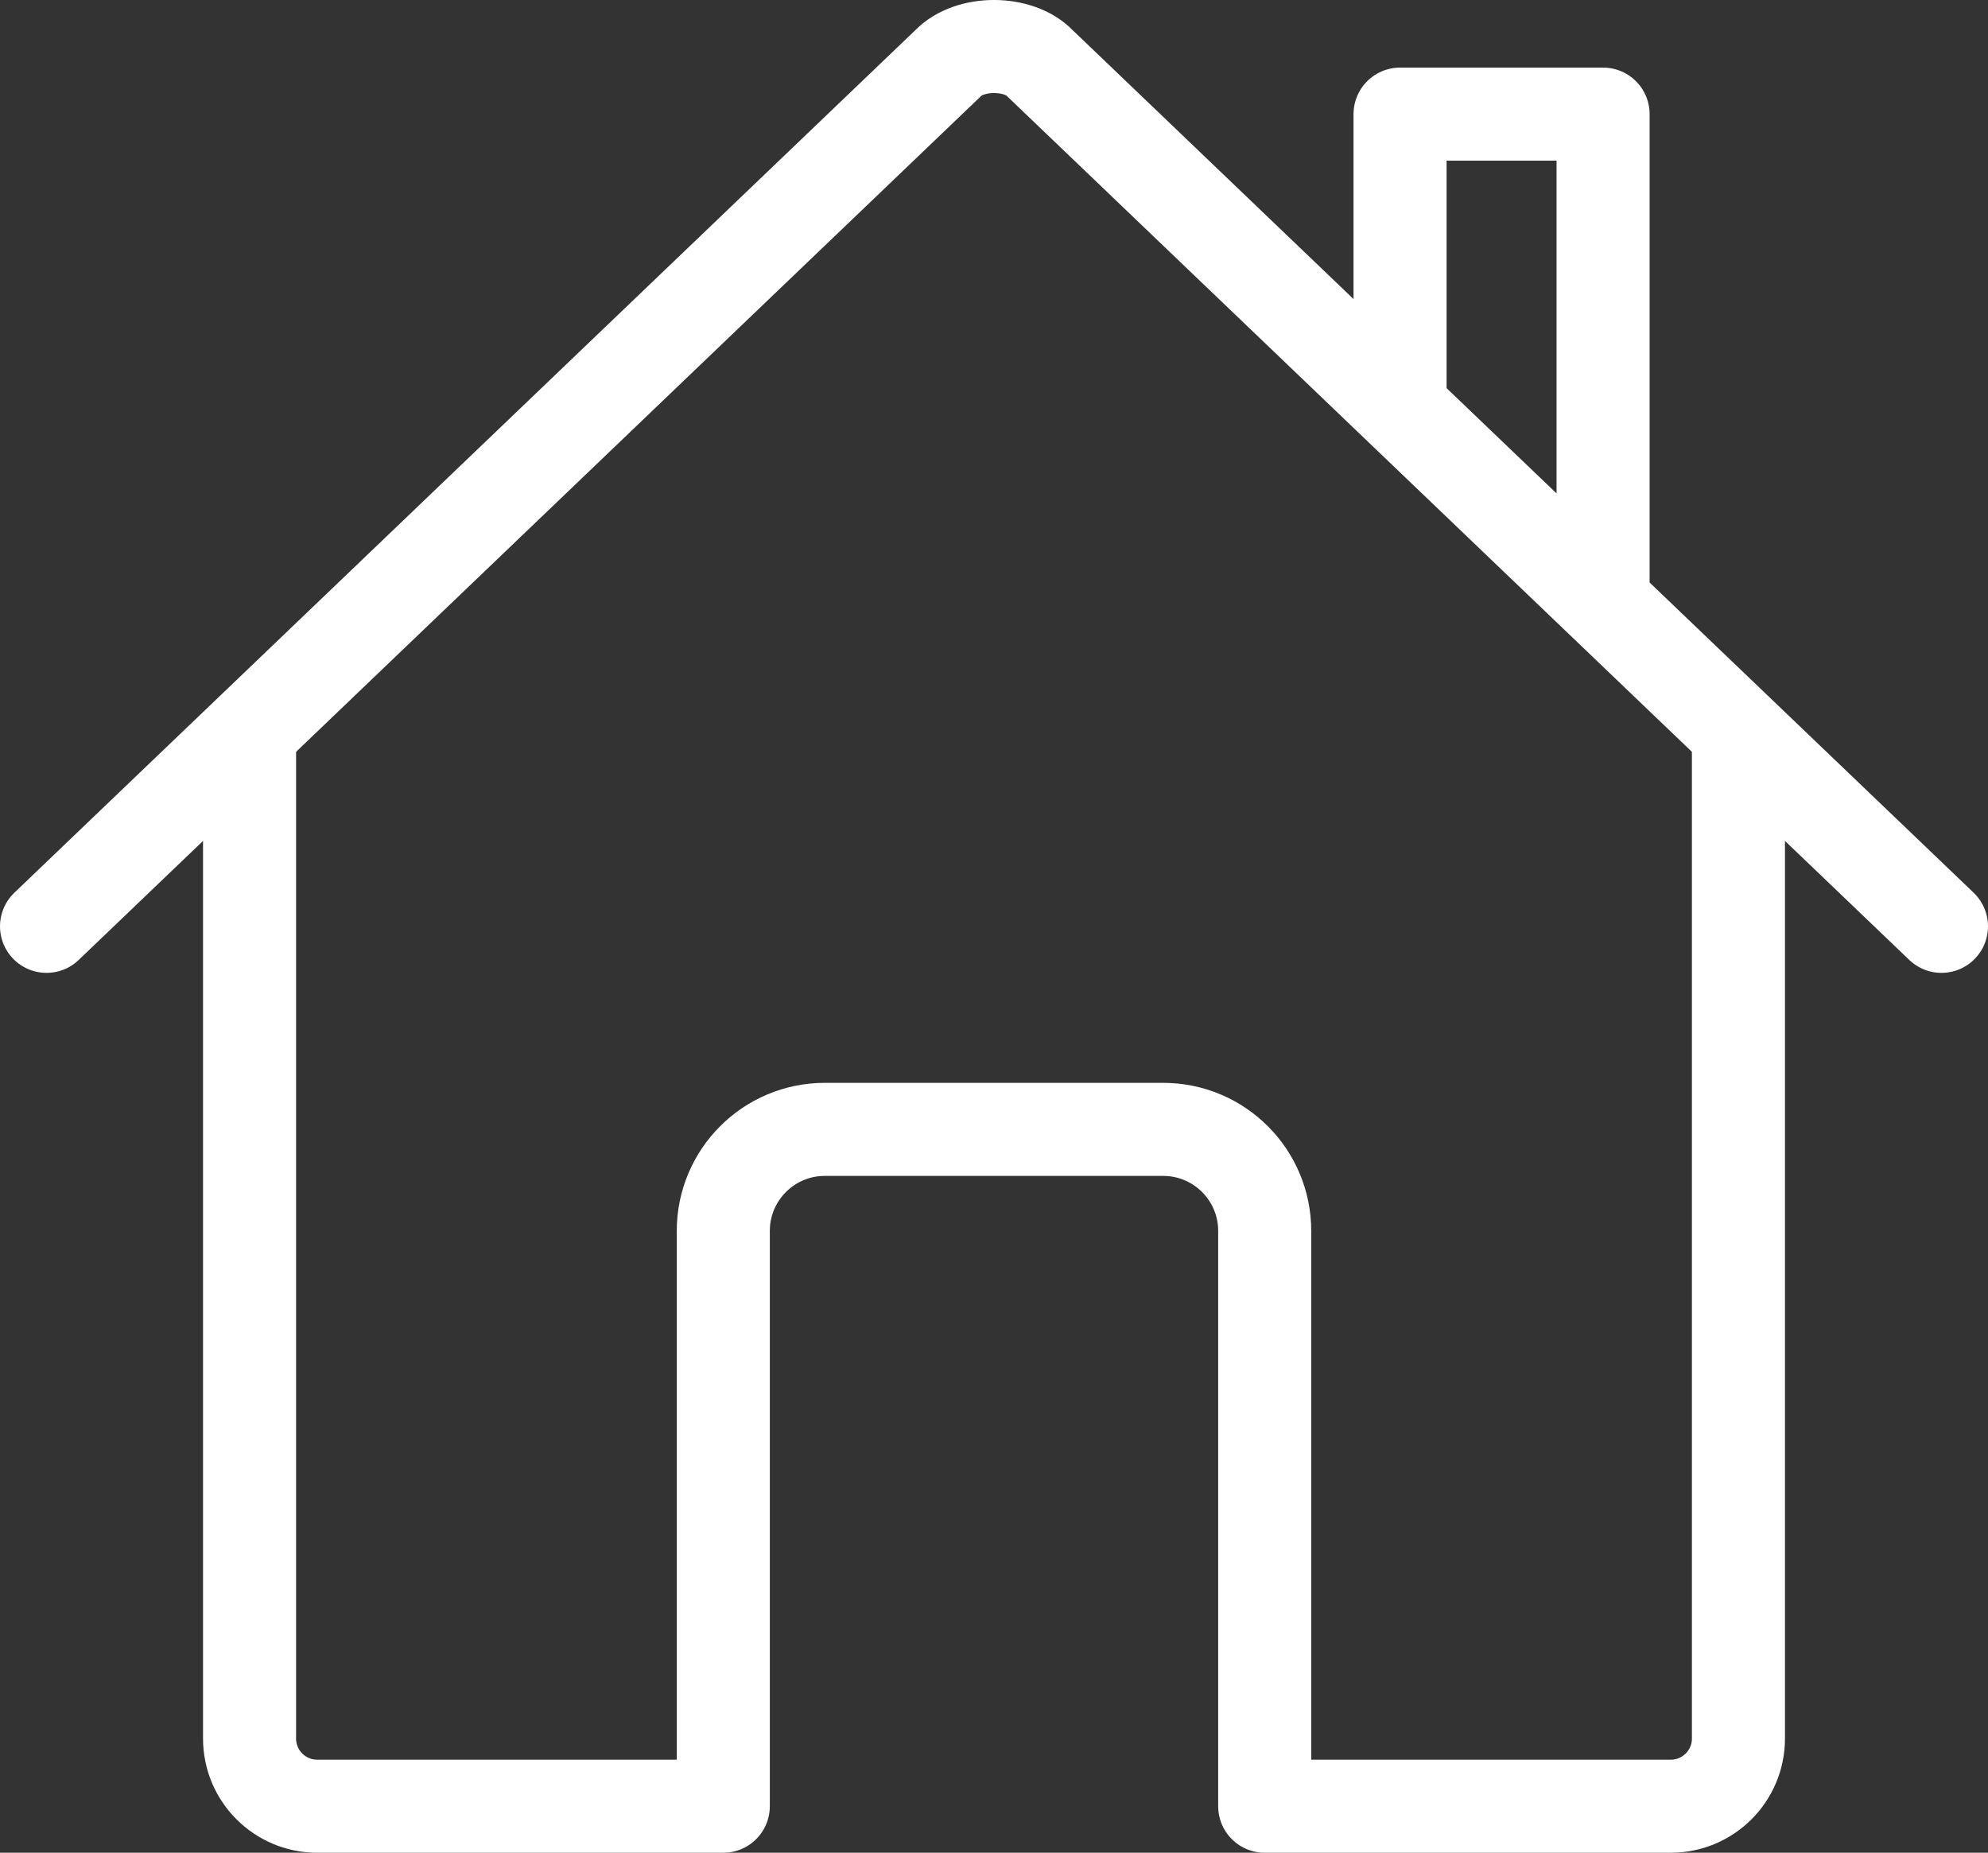
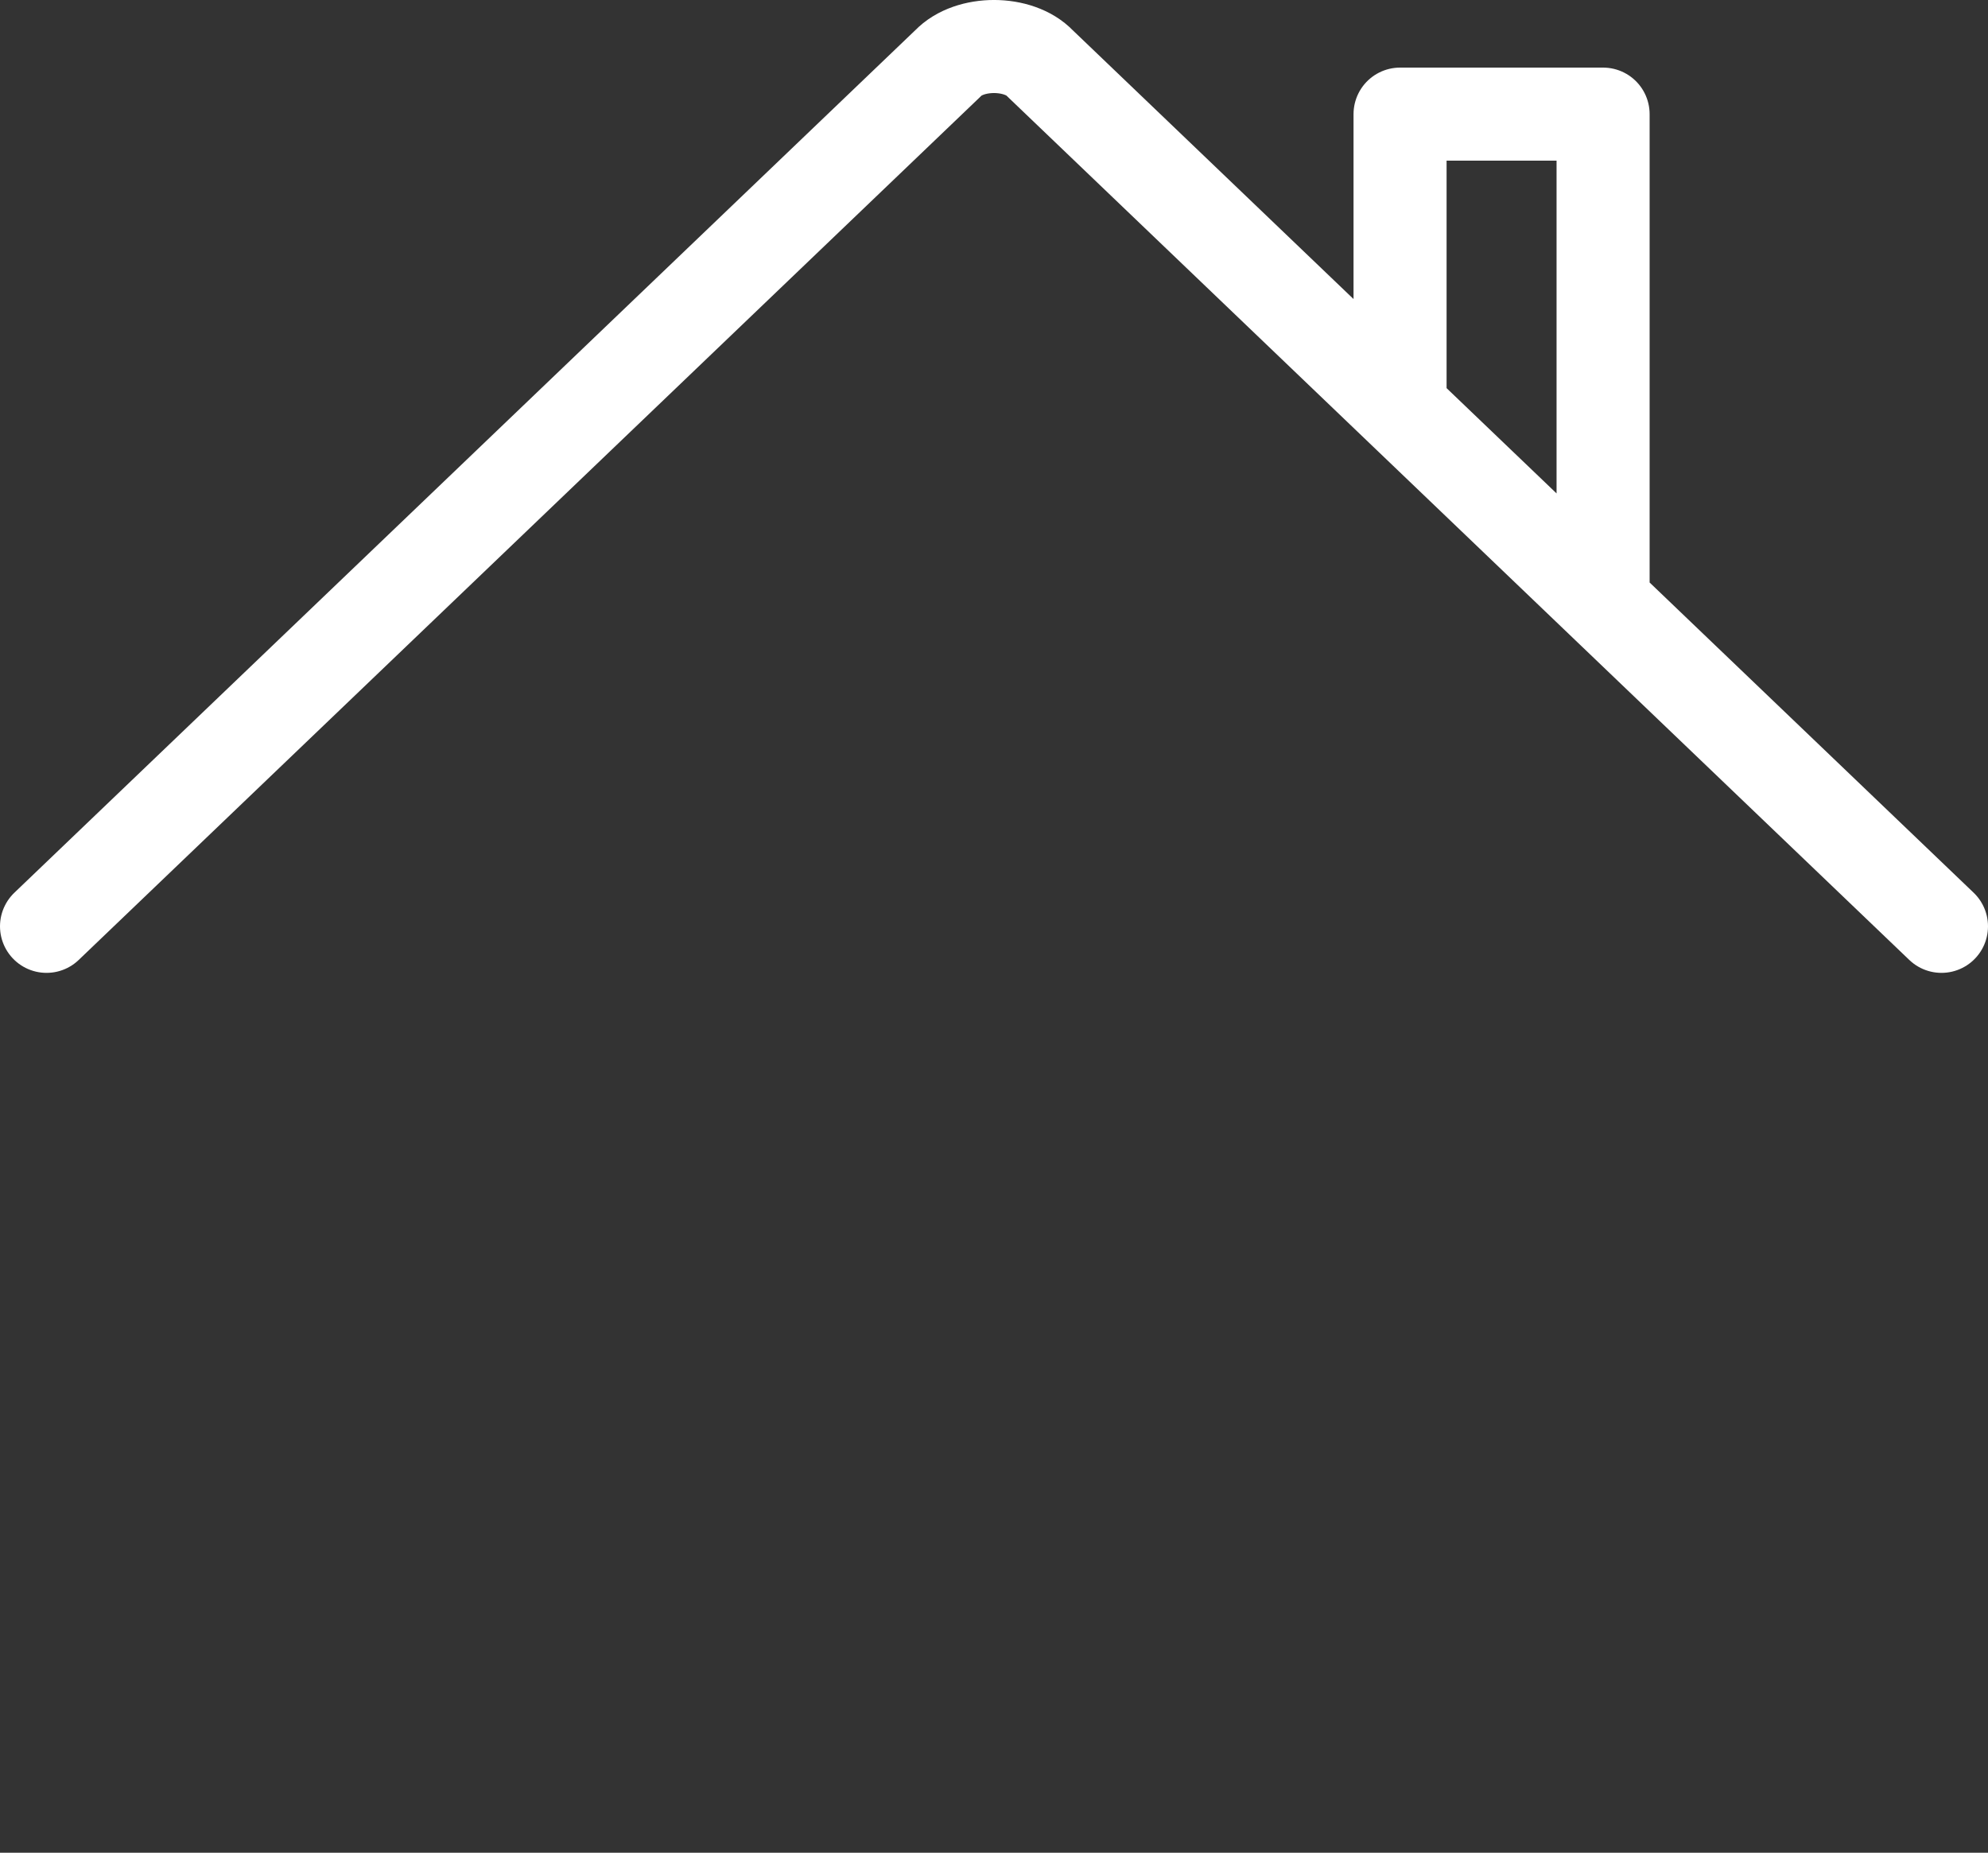
<svg xmlns="http://www.w3.org/2000/svg" id="Laag_2" viewBox="0 0 470 437.98">
  <rect x="0" y="0" width="470" height="437.98" fill="#333333" stroke="none" />
  <defs>
    <style>
      .cls-1 {
        fill: none;
        stroke: #fff;
        stroke-linecap: round;
        stroke-linejoin: round;
        stroke-width: 22px;
      }
    </style>
  </defs>
  <g id="Laag_1-2" data-name="Laag_1">
    <g>
-       <path class="cls-1" d="M59,174.98v236c0,8.84,7.16,16,16,16h96v-136c0-13.25,10.75-24,24-24h80c13.25,0,24,10.75,24,24v136h96c8.84,0,16-7.16,16-16v-236" />
      <path class="cls-1" d="M459,218.98L245.89,14.98c-5-5.28-16.69-5.34-21.78,0L11,218.98M379,141.98V26.98h-48v69" />
    </g>
  </g>
</svg>